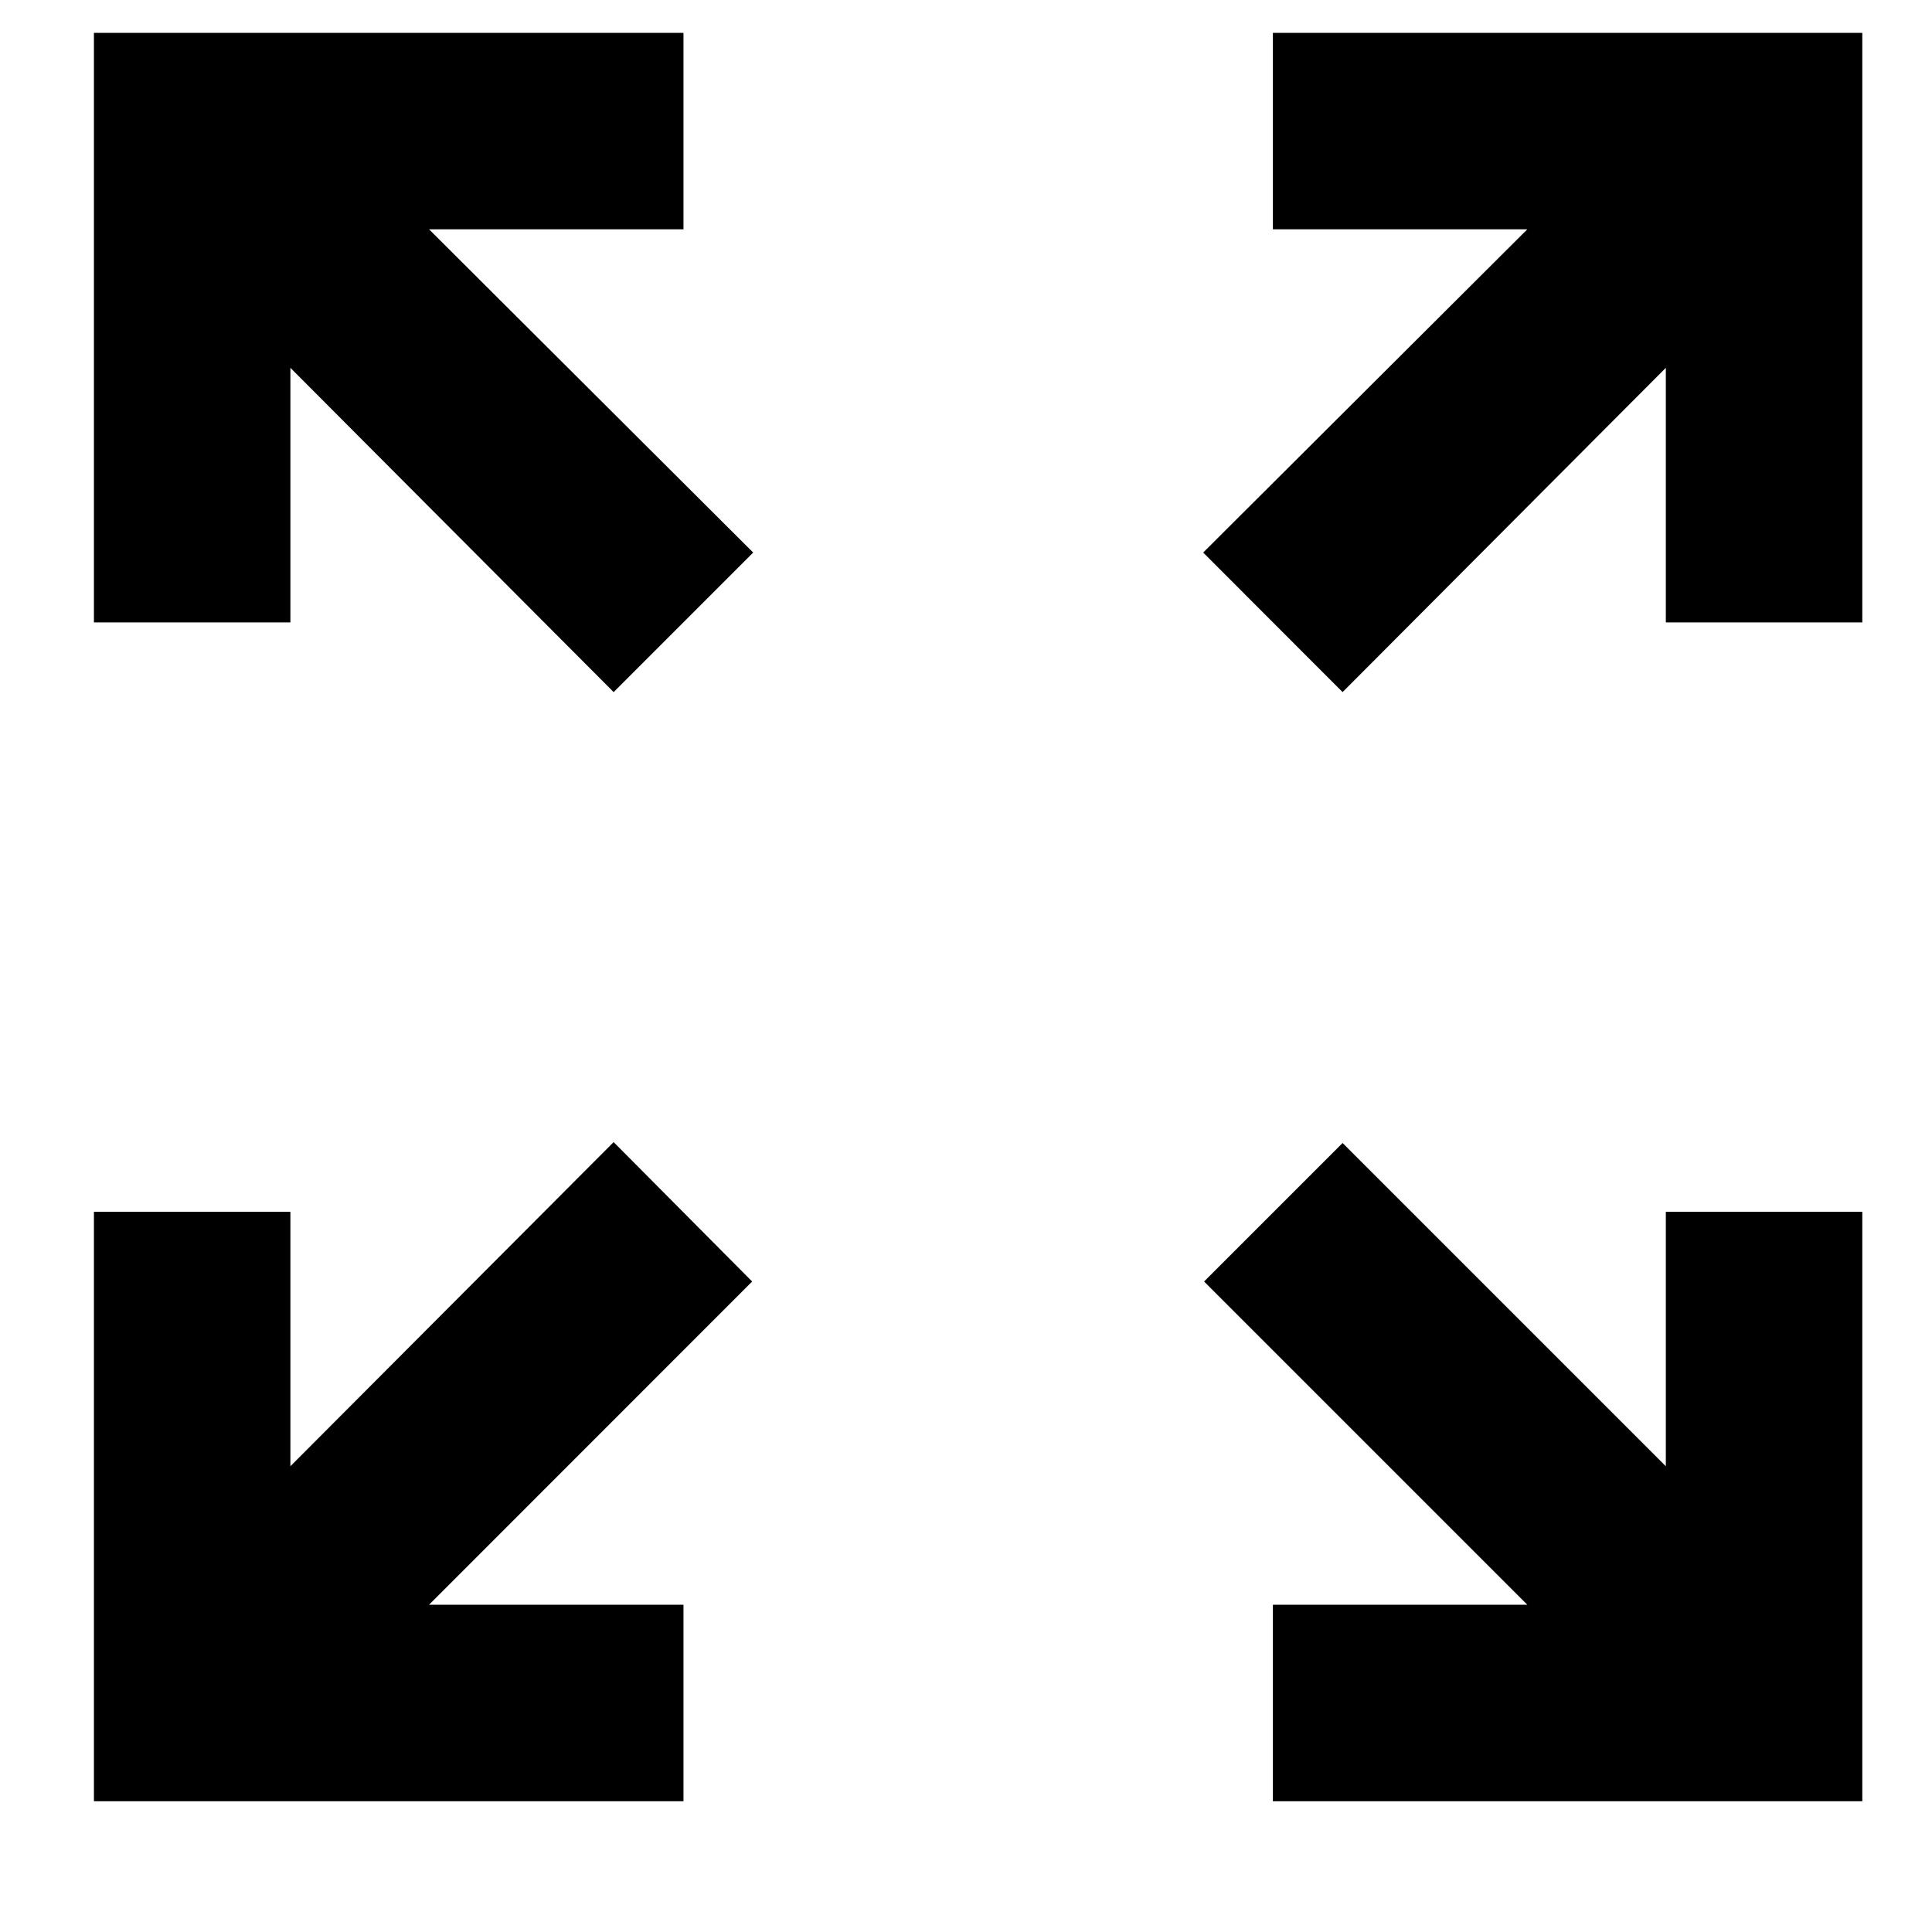
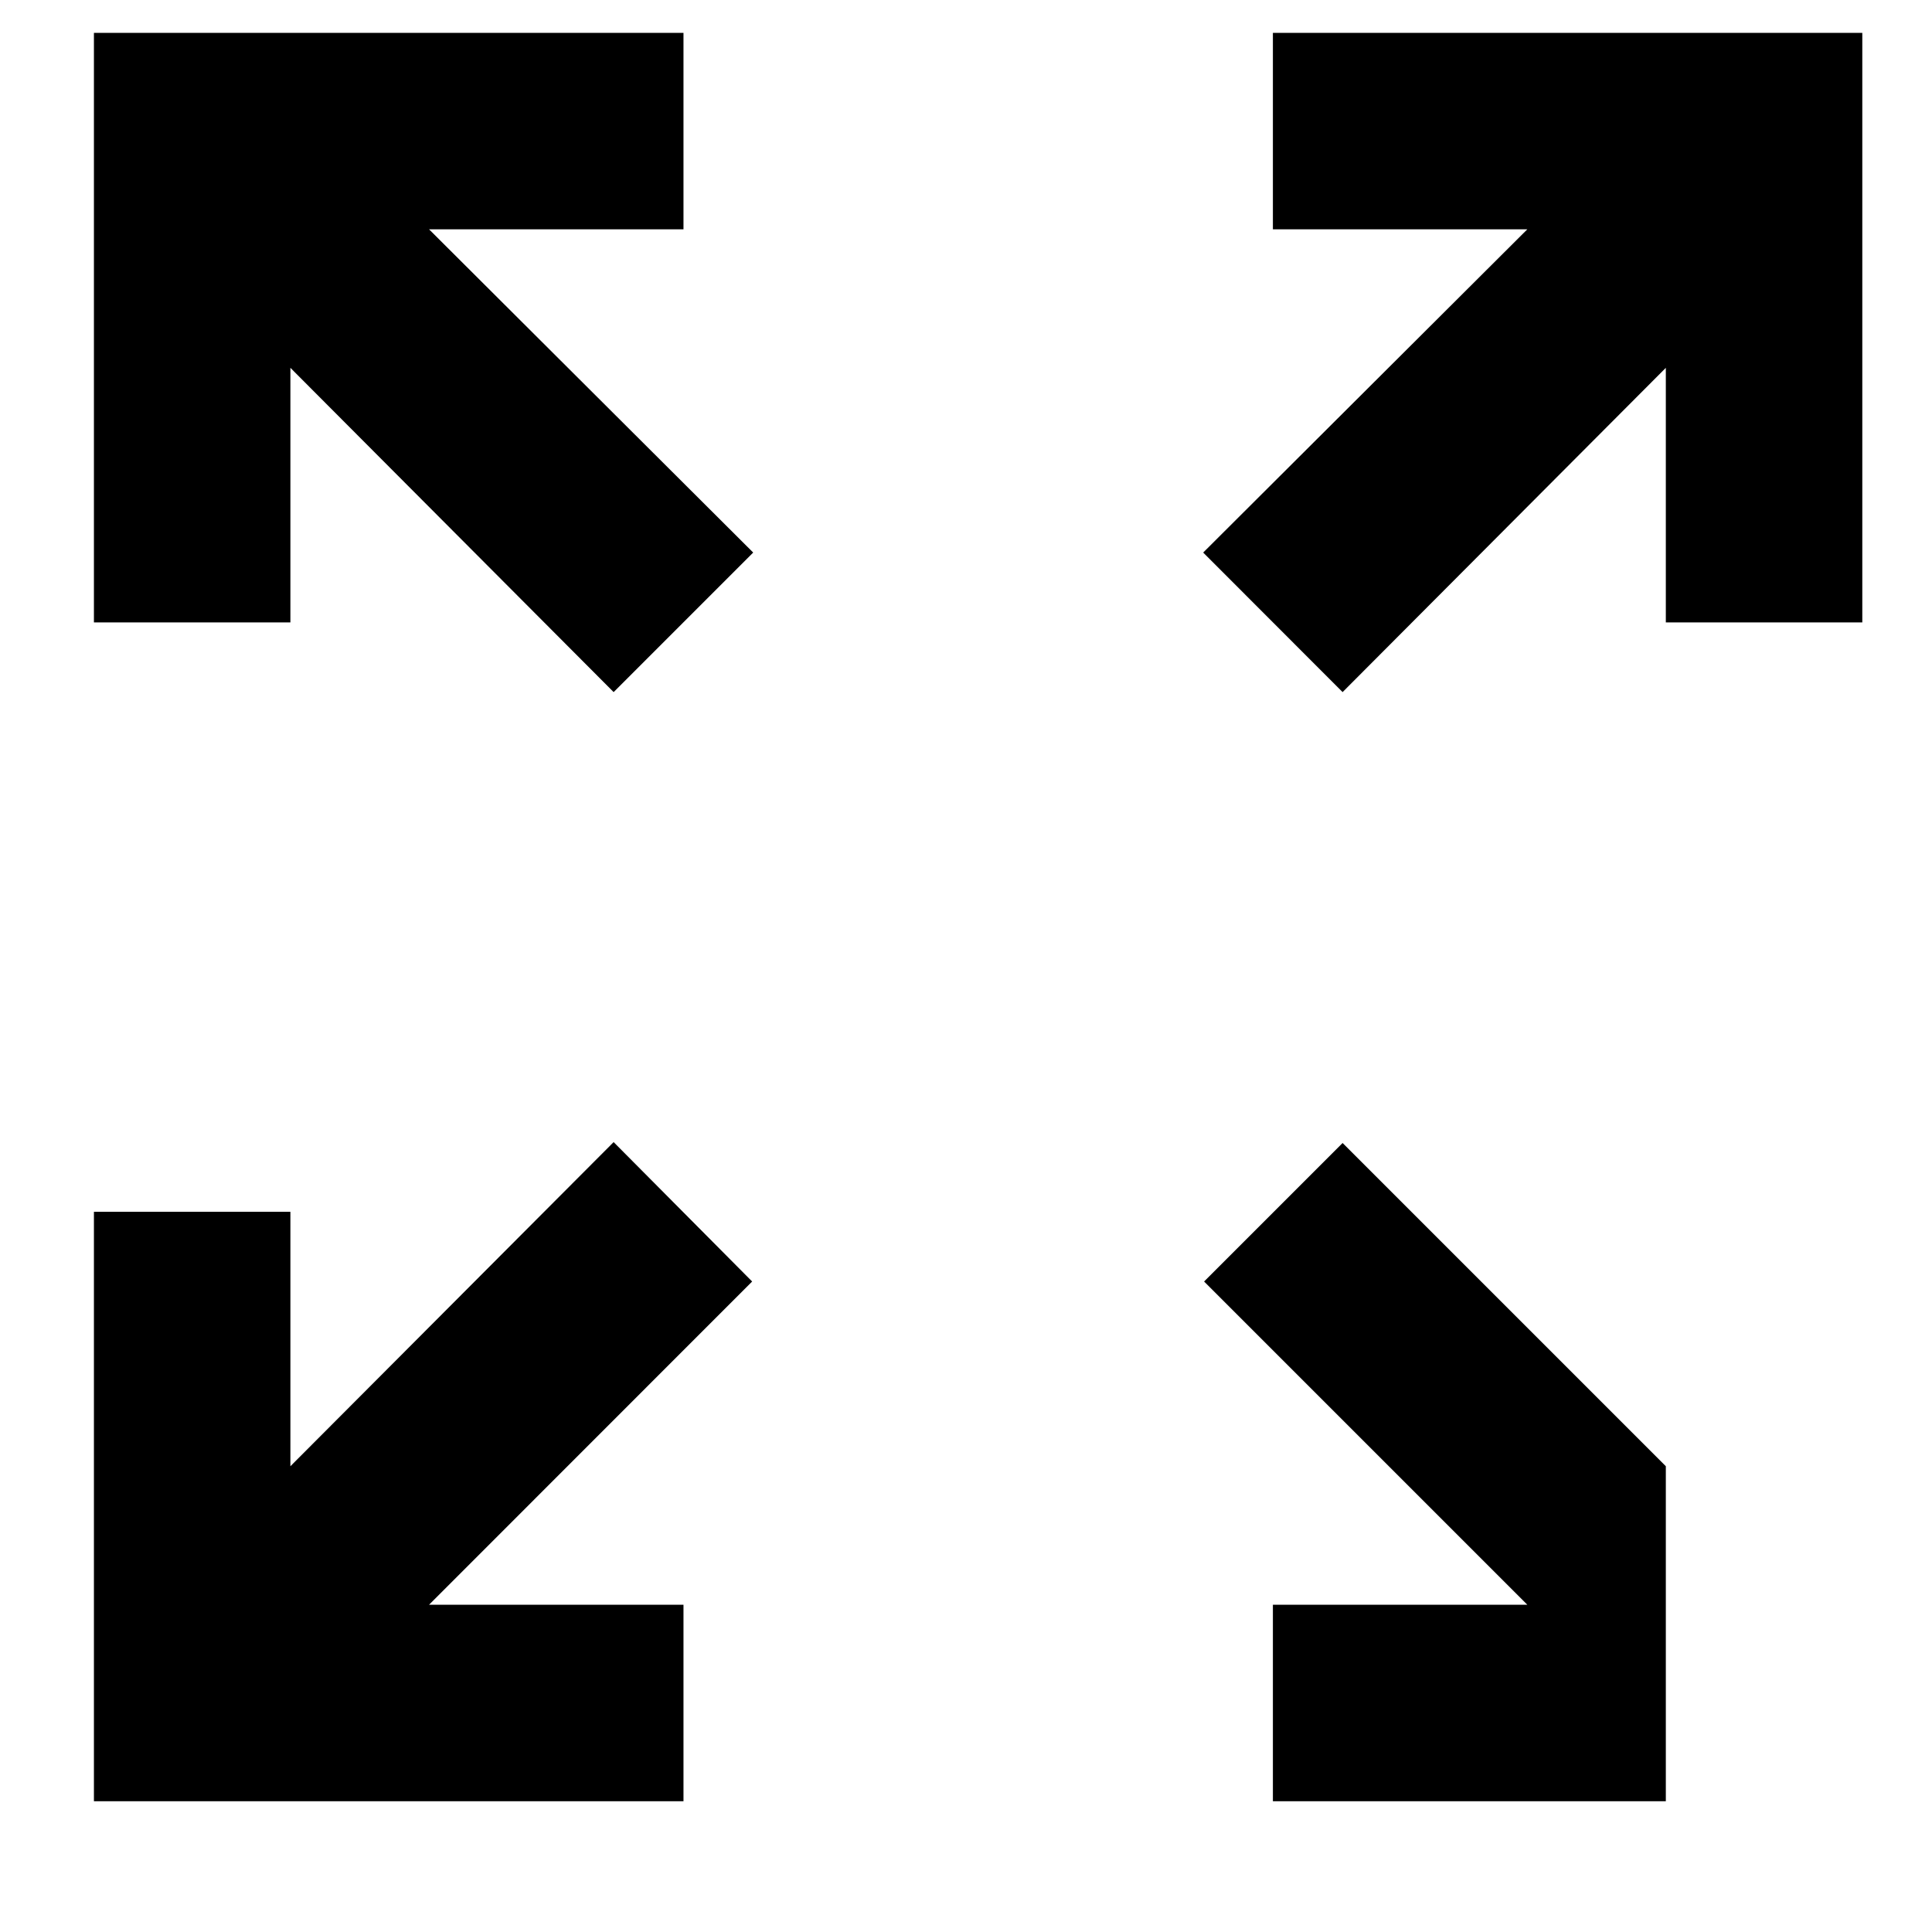
<svg xmlns="http://www.w3.org/2000/svg" width="13" height="13" viewBox="0 0 13 13" fill="none">
-   <path d="M12.531 0.221V4.188H11.209V2.475L9.034 4.657L8.096 3.718L10.277 1.543H8.565V0.221H12.531ZM0.632 0.221V4.188H1.954V2.475L4.129 4.657L5.068 3.718L2.887 1.543H4.599V0.221H0.632ZM12.531 12.12V8.154H11.209V9.866L9.034 7.691L8.102 8.623L10.277 10.798H8.565V12.12H12.531ZM4.599 12.12V10.798H2.887L5.061 8.623L4.129 7.685L1.954 9.866V8.154H0.632V12.12H4.599Z" fill="black" />
+   <path d="M12.531 0.221V4.188H11.209V2.475L9.034 4.657L8.096 3.718L10.277 1.543H8.565V0.221H12.531ZM0.632 0.221V4.188H1.954V2.475L4.129 4.657L5.068 3.718L2.887 1.543H4.599V0.221H0.632ZM12.531 12.12H11.209V9.866L9.034 7.691L8.102 8.623L10.277 10.798H8.565V12.12H12.531ZM4.599 12.12V10.798H2.887L5.061 8.623L4.129 7.685L1.954 9.866V8.154H0.632V12.12H4.599Z" fill="black" />
</svg>